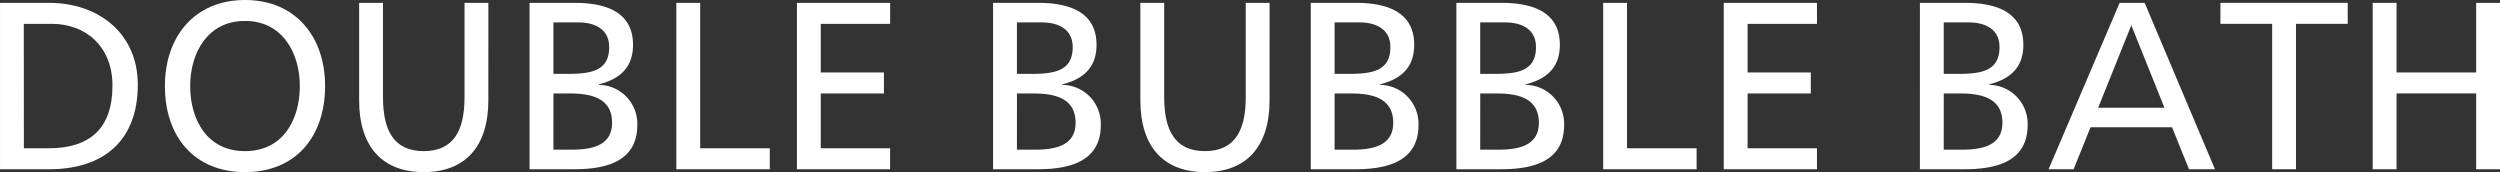
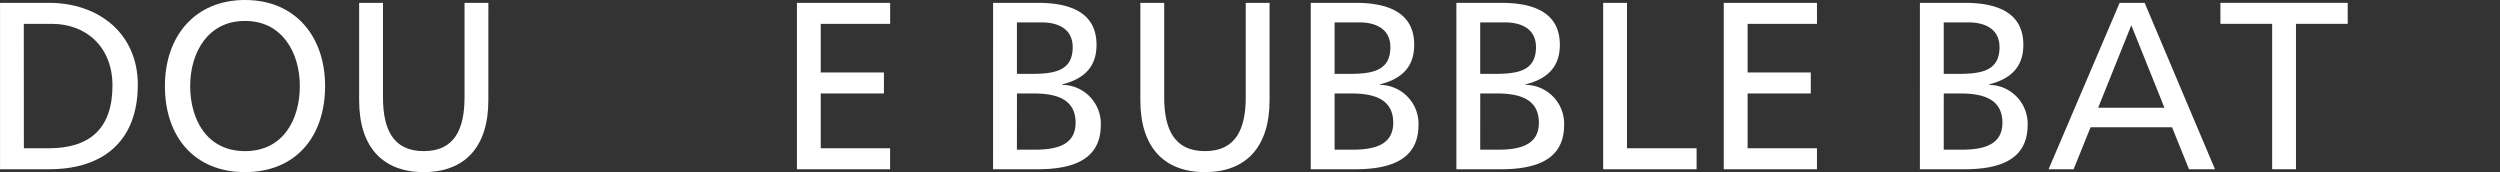
<svg xmlns="http://www.w3.org/2000/svg" width="312.537" height="21.516" viewBox="0 0 312.537 21.516">
  <rect x="0" y="0" width="312.537" height="21.516" fill="#333333" stroke="none" />
  <g id="グループ_36" data-name="グループ 36" transform="translate(-675.996 -1240.762)">
    <g id="グループ_35" data-name="グループ 35">
      <path id="パス_1032" data-name="パス 1032" d="M676,1241.119h6.138c6.169,0,11.086,3.815,11.086,10.222,0,6.973-4.232,10.579-11.086,10.579H676Zm2.98,18.178H682.1c5.125,0,7.956-2.473,7.956-7.837,0-4.857-3.308-7.718-7.6-7.718h-3.486Z" fill="#fff" />
      <path id="パス_1033" data-name="パス 1033" d="M706.625,1240.762c6.318,0,10.013,4.589,10.013,10.758,0,6.317-3.665,10.758-10.013,10.758s-10.013-4.441-10.013-10.758C696.612,1245.351,700.308,1240.762,706.625,1240.762Zm0,18.893c4.8,0,6.854-3.993,6.854-8.135,0-4.232-2.265-8.166-6.854-8.136-4.589-.03-6.854,3.9-6.854,8.136C699.771,1255.662,701.827,1259.655,706.625,1259.655Z" fill="#fff" />
      <path id="パス_1034" data-name="パス 1034" d="M737.046,1253.308c0,5.841-2.95,8.97-8.076,8.97s-8.075-3.129-8.075-8.97v-12.189h2.98v11.8c0,3.994,1.251,6.735,5.095,6.735s5.1-2.741,5.1-6.735v-11.8h2.98Z" fill="#fff" />
-       <path id="パス_1035" data-name="パス 1035" d="M742.2,1241.119h5.632c4.321,0,7.3,1.4,7.3,5.245,0,2.861-1.669,4.291-4.291,4.947v.06a4.866,4.866,0,0,1,4.828,5.006c0,4.47-3.7,5.543-7.928,5.543H742.2Zm2.98,8.881h1.639c2.89,0,5.334-.268,5.334-3.338,0-2.473-2.116-3.1-3.844-3.1h-3.129Zm0,9.476h2.235c2.682,0,5.1-.566,5.1-3.367,0-3.218-2.831-3.666-5.393-3.666h-1.937Z" fill="#fff" />
-       <path id="パス_1036" data-name="パス 1036" d="M760.549,1241.119h2.98V1259.3h8.7v2.623H760.549Z" fill="#fff" />
      <path id="パス_1037" data-name="パス 1037" d="M775.625,1241.119h11.652v2.623H778.6v6.079h7.9v2.622h-7.9v6.854h8.672v2.623H775.625Z" fill="#fff" />
      <path id="パス_1038" data-name="パス 1038" d="M800.146,1241.119h5.631c4.322,0,7.3,1.4,7.3,5.245,0,2.861-1.669,4.291-4.291,4.947v.06a4.865,4.865,0,0,1,4.827,5.006c0,4.47-3.7,5.543-7.927,5.543h-5.542Zm2.98,8.881h1.638c2.891,0,5.335-.268,5.335-3.338,0-2.473-2.116-3.1-3.845-3.1h-3.128Zm0,9.476h2.234c2.683,0,5.1-.566,5.1-3.367,0-3.218-2.831-3.666-5.393-3.666h-1.937Z" fill="#fff" />
      <path id="パス_1039" data-name="パス 1039" d="M834.71,1253.308c0,5.841-2.951,8.97-8.077,8.97s-8.075-3.129-8.075-8.97v-12.189h2.98v11.8c0,3.994,1.251,6.735,5.095,6.735s5.1-2.741,5.1-6.735v-11.8h2.98Z" fill="#fff" />
      <path id="パス_1040" data-name="パス 1040" d="M839.86,1241.119h5.632c4.321,0,7.3,1.4,7.3,5.245,0,2.861-1.669,4.291-4.291,4.947v.06a4.866,4.866,0,0,1,4.828,5.006c0,4.47-3.7,5.543-7.928,5.543H839.86Zm2.98,8.881h1.639c2.89,0,5.334-.268,5.334-3.338,0-2.473-2.116-3.1-3.844-3.1H842.84Zm0,9.476h2.235c2.682,0,5.095-.566,5.095-3.367,0-3.218-2.831-3.666-5.393-3.666H842.84Z" fill="#fff" />
      <path id="パス_1041" data-name="パス 1041" d="M858.064,1241.119H863.7c4.322,0,7.3,1.4,7.3,5.245,0,2.861-1.669,4.291-4.291,4.947v.06a4.865,4.865,0,0,1,4.827,5.006c0,4.47-3.7,5.543-7.927,5.543h-5.542Zm2.98,8.881h1.638c2.891,0,5.335-.268,5.335-3.338,0-2.473-2.116-3.1-3.845-3.1h-3.128Zm0,9.476h2.234c2.683,0,5.1-.566,5.1-3.367,0-3.218-2.831-3.666-5.393-3.666h-1.937Z" fill="#fff" />
      <path id="パス_1042" data-name="パス 1042" d="M876.416,1241.119h2.98V1259.3h8.7v2.623H876.416Z" fill="#fff" />
      <path id="パス_1043" data-name="パス 1043" d="M891.491,1241.119h11.653v2.623h-8.672v6.079h7.9v2.622h-7.9v6.854h8.672v2.623H891.491Z" fill="#fff" />
      <path id="パス_1044" data-name="パス 1044" d="M916.012,1241.119h5.632c4.321,0,7.3,1.4,7.3,5.245,0,2.861-1.669,4.291-4.292,4.947v.06a4.867,4.867,0,0,1,4.829,5.006c0,4.47-3.7,5.543-7.927,5.543h-5.543Zm2.979,8.881h1.64c2.891,0,5.334-.268,5.334-3.338,0-2.473-2.116-3.1-3.844-3.1h-3.13Zm0,9.476h2.236c2.681,0,5.1-.566,5.1-3.367,0-3.218-2.831-3.666-5.393-3.666h-1.938Z" fill="#fff" />
      <path id="パス_1045" data-name="パス 1045" d="M940.981,1241.119h3.128l8.791,20.8h-3.248l-2.116-5.245H937.345l-2.116,5.245H932.1Zm1.46,2.8-4.143,10.311h8.285Z" fill="#fff" />
      <path id="パス_1046" data-name="パス 1046" d="M960.048,1243.742h-6.467v-2.623h15.913v2.623h-6.467v18.178h-2.979Z" fill="#fff" />
-       <path id="パス_1047" data-name="パス 1047" d="M972.619,1241.119H975.6v8.7h9.953v-8.7h2.98v20.8h-2.98v-9.477H975.6v9.477h-2.981Z" fill="#fff" />
    </g>
  </g>
</svg>